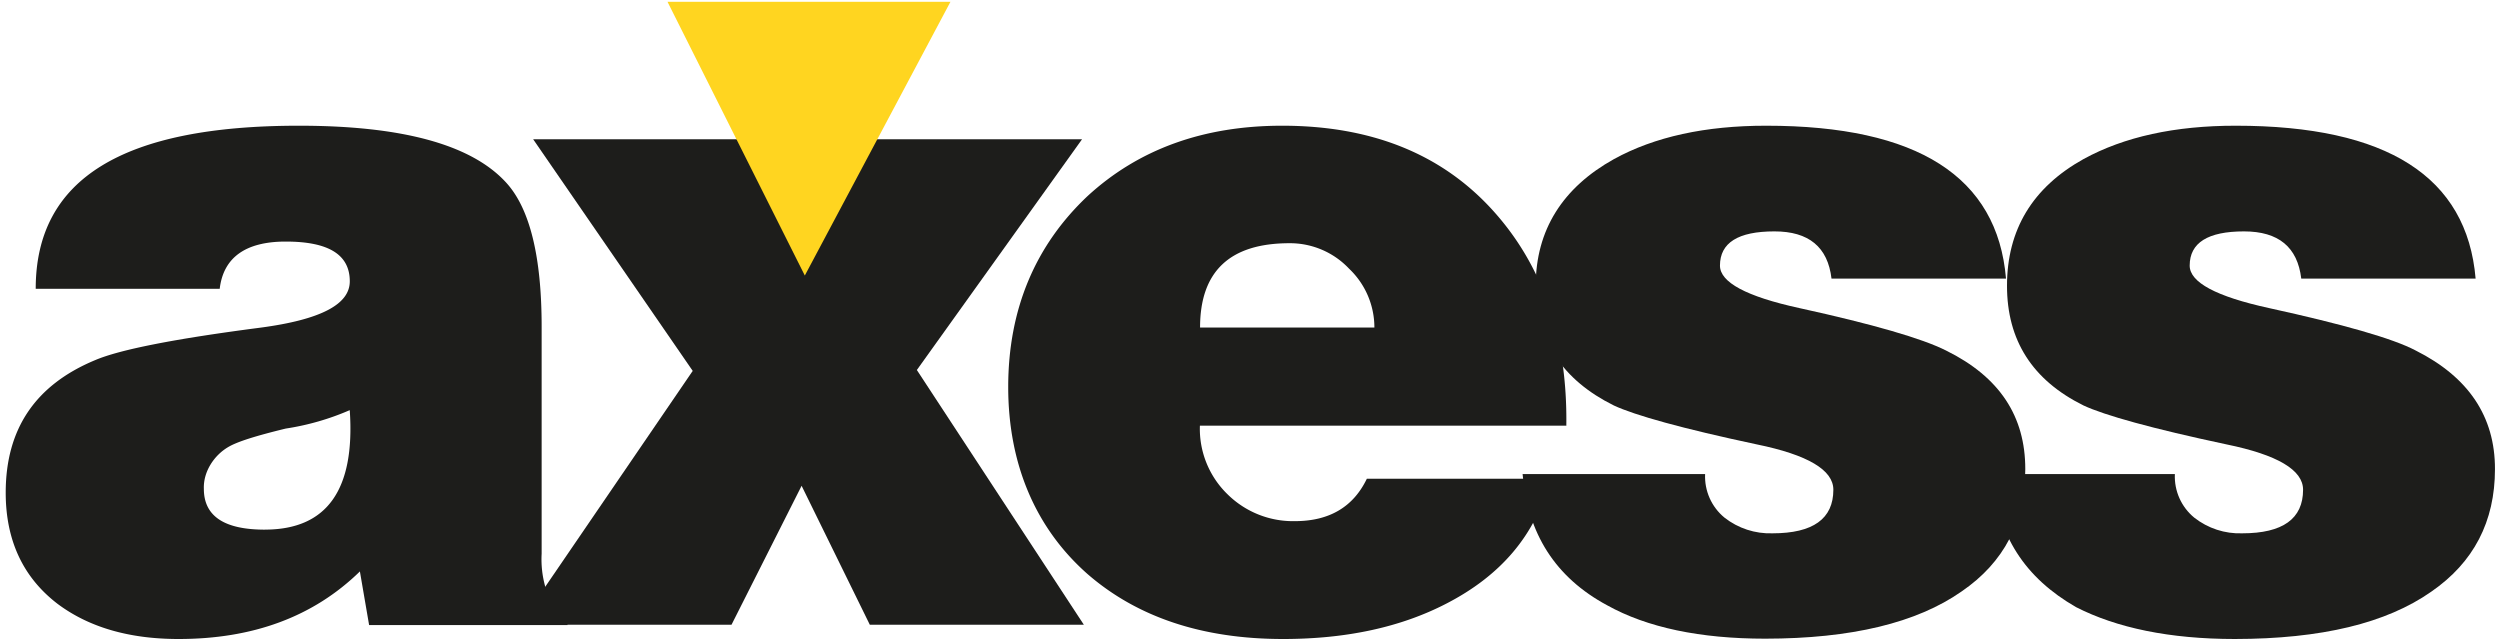
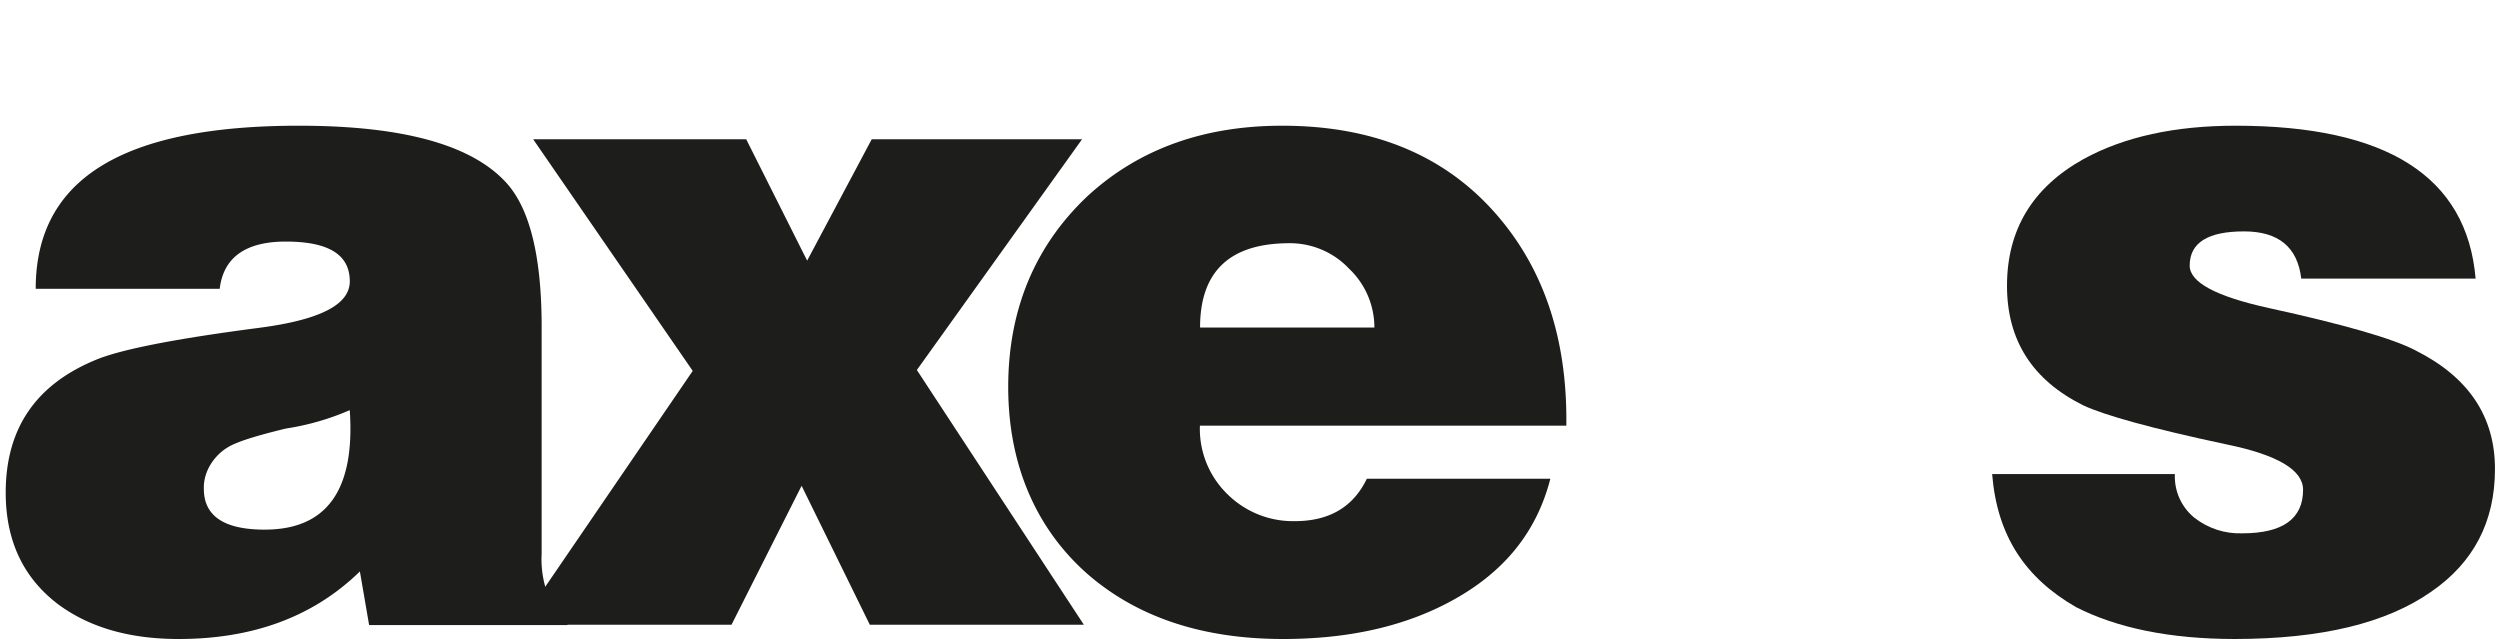
<svg xmlns="http://www.w3.org/2000/svg" width="70" height="18" viewBox="0 0 70 18">
  <g>
    <g>
      <g>
        <g>
          <path fill="#1d1d1b" d="M7.414 14.83c-1.138 0-1.706-.38-1.706-1.142-.018-.487.292-.94.676-1.167.258-.156.792-.32 1.616-.521a7.201 7.201 0 0 0 1.793-.516c.154 2.23-.638 3.345-2.376 3.345zm8.476 2.672v-.26c-.282-.242-.498-.48-.62-.805a2.835 2.835 0 0 1-.104-.933V9.149c0-1.954-.327-3.295-.98-4.021-.964-1.072-2.902-1.608-5.812-1.608C3.449 3.519 1 5 1 8.086h5.152c.104-.882.732-1.322 1.848-1.322 1.209 0 1.794.37 1.794 1.113 0 .639-.794 1.071-2.505 1.298-2.394.311-3.934.614-4.623.908C1 10.775.16 12 .16 13.792c-.001 1.331.481 2.37 1.447 3.112.877.658 2.005.988 3.393.988 2.072 0 3.768-.615 5.077-1.892l.258 1.502z" />
        </g>
        <g>
          <path fill="#1d1d1b" d="M14.54 17.493l4.856-7.108L14.929 3.9h5.965L22.6 7.298 24.408 3.9h5.889l-4.625 6.46 4.676 7.133h-5.993l-1.91-3.891-1.963 3.891z" />
        </g>
        <g>
          <path fill="#1d1d1b" d="M33.602 9.17c0-1.574.836-2.36 2.504-2.36a2.274 2.274 0 0 1 1.667.712 2.27 2.27 0 0 1 .71 1.648zm10.255 2.754c.035-2.49-.663-4.513-2.092-6.07-1.43-1.556-3.384-2.334-5.864-2.334-2.205 0-4.021.657-5.45 1.971C29 6.86 28.23 8.641 28.23 10.836c0 2.164.77 3.959 2.222 5.238 1.395 1.211 3.22 1.818 5.475 1.818 1.77 0 3.291-.33 4.565-.988C42 16.128 43 15 43.41 13.404h-5.138c-.38.791-1.052 1.188-2.016 1.188a2.608 2.608 0 0 1-1.885-.752 2.554 2.554 0 0 1-.774-1.921H43.85z" />
        </g>
        <g>
-           <path fill="#1d1d1b" d="M42.63 13.274h5.113c-.021.47.18.922.543 1.22.383.3.858.455 1.344.439 1.136 0 1.704-.407 1.704-1.22 0-.553-.714-.977-2.144-1.27-2.083-.443-3.417-.816-4.003-1.09C43.76 10.646 43 9.53 43 8c0-1.566.762-2.751 2.192-3.546 1.136-.624 2.557-.935 4.262-.934 4.235 0 6.473 1.427 6.714 4.28h-4.886c-.103-.882-.636-1.323-1.601-1.321-1.015 0-1.522.319-1.522.958 0 .468.74.865 2.222 1.189 2.066.453 3.435.85 4.107 1.188 1.512.745 2.22 1.851 2.22 3.32 0 1.47-.594 2.612-1.782 3.426-1.256.88-3.09 1.322-5.502 1.323-1.824 0-3.305-.312-4.424-.935-1.446-.777-2.23-2.005-2.368-3.682z" />
-         </g>
+           </g>
        <g>
          <path fill="#1d1d1b" d="M55.782 13.274h5.114c-.021.47.18.922.543 1.22.382.3.858.456 1.343.439 1.136 0 1.704-.407 1.704-1.22 0-.553-.715-.977-2.144-1.27-2.083-.443-3.418-.816-4.004-1.09-1.43-.708-2.143-1.824-2.142-3.353 0-1.566.714-2.751 2.142-3.546 1.139-.624 2.56-.935 4.263-.934 4.235 0 6.473 1.427 6.716 4.28h-4.882c-.105-.882-.637-1.321-1.603-1.321-1.014 0-1.521.319-1.521.958 0 .468.74.865 2.221 1.189 2.067.453 3.468.85 4.107 1.188 1.482.745 2.222 1.851 2.22 3.32 0 1.47-.596 2.615-1.785 3.434-1.257.881-3.074 1.322-5.5 1.324-1.826 0-3.308-.312-4.444-.892-1.428-.82-2.211-2-2.35-3.726z" />
        </g>
      </g>
      <g>
-         <path fill="#ffd520" d="M18.69.05l3.845 7.665L26.613.05z" />
+         <path fill="#ffd520" d="M18.69.05l3.845 7.665z" />
      </g>
    </g>
  </g>
</svg>